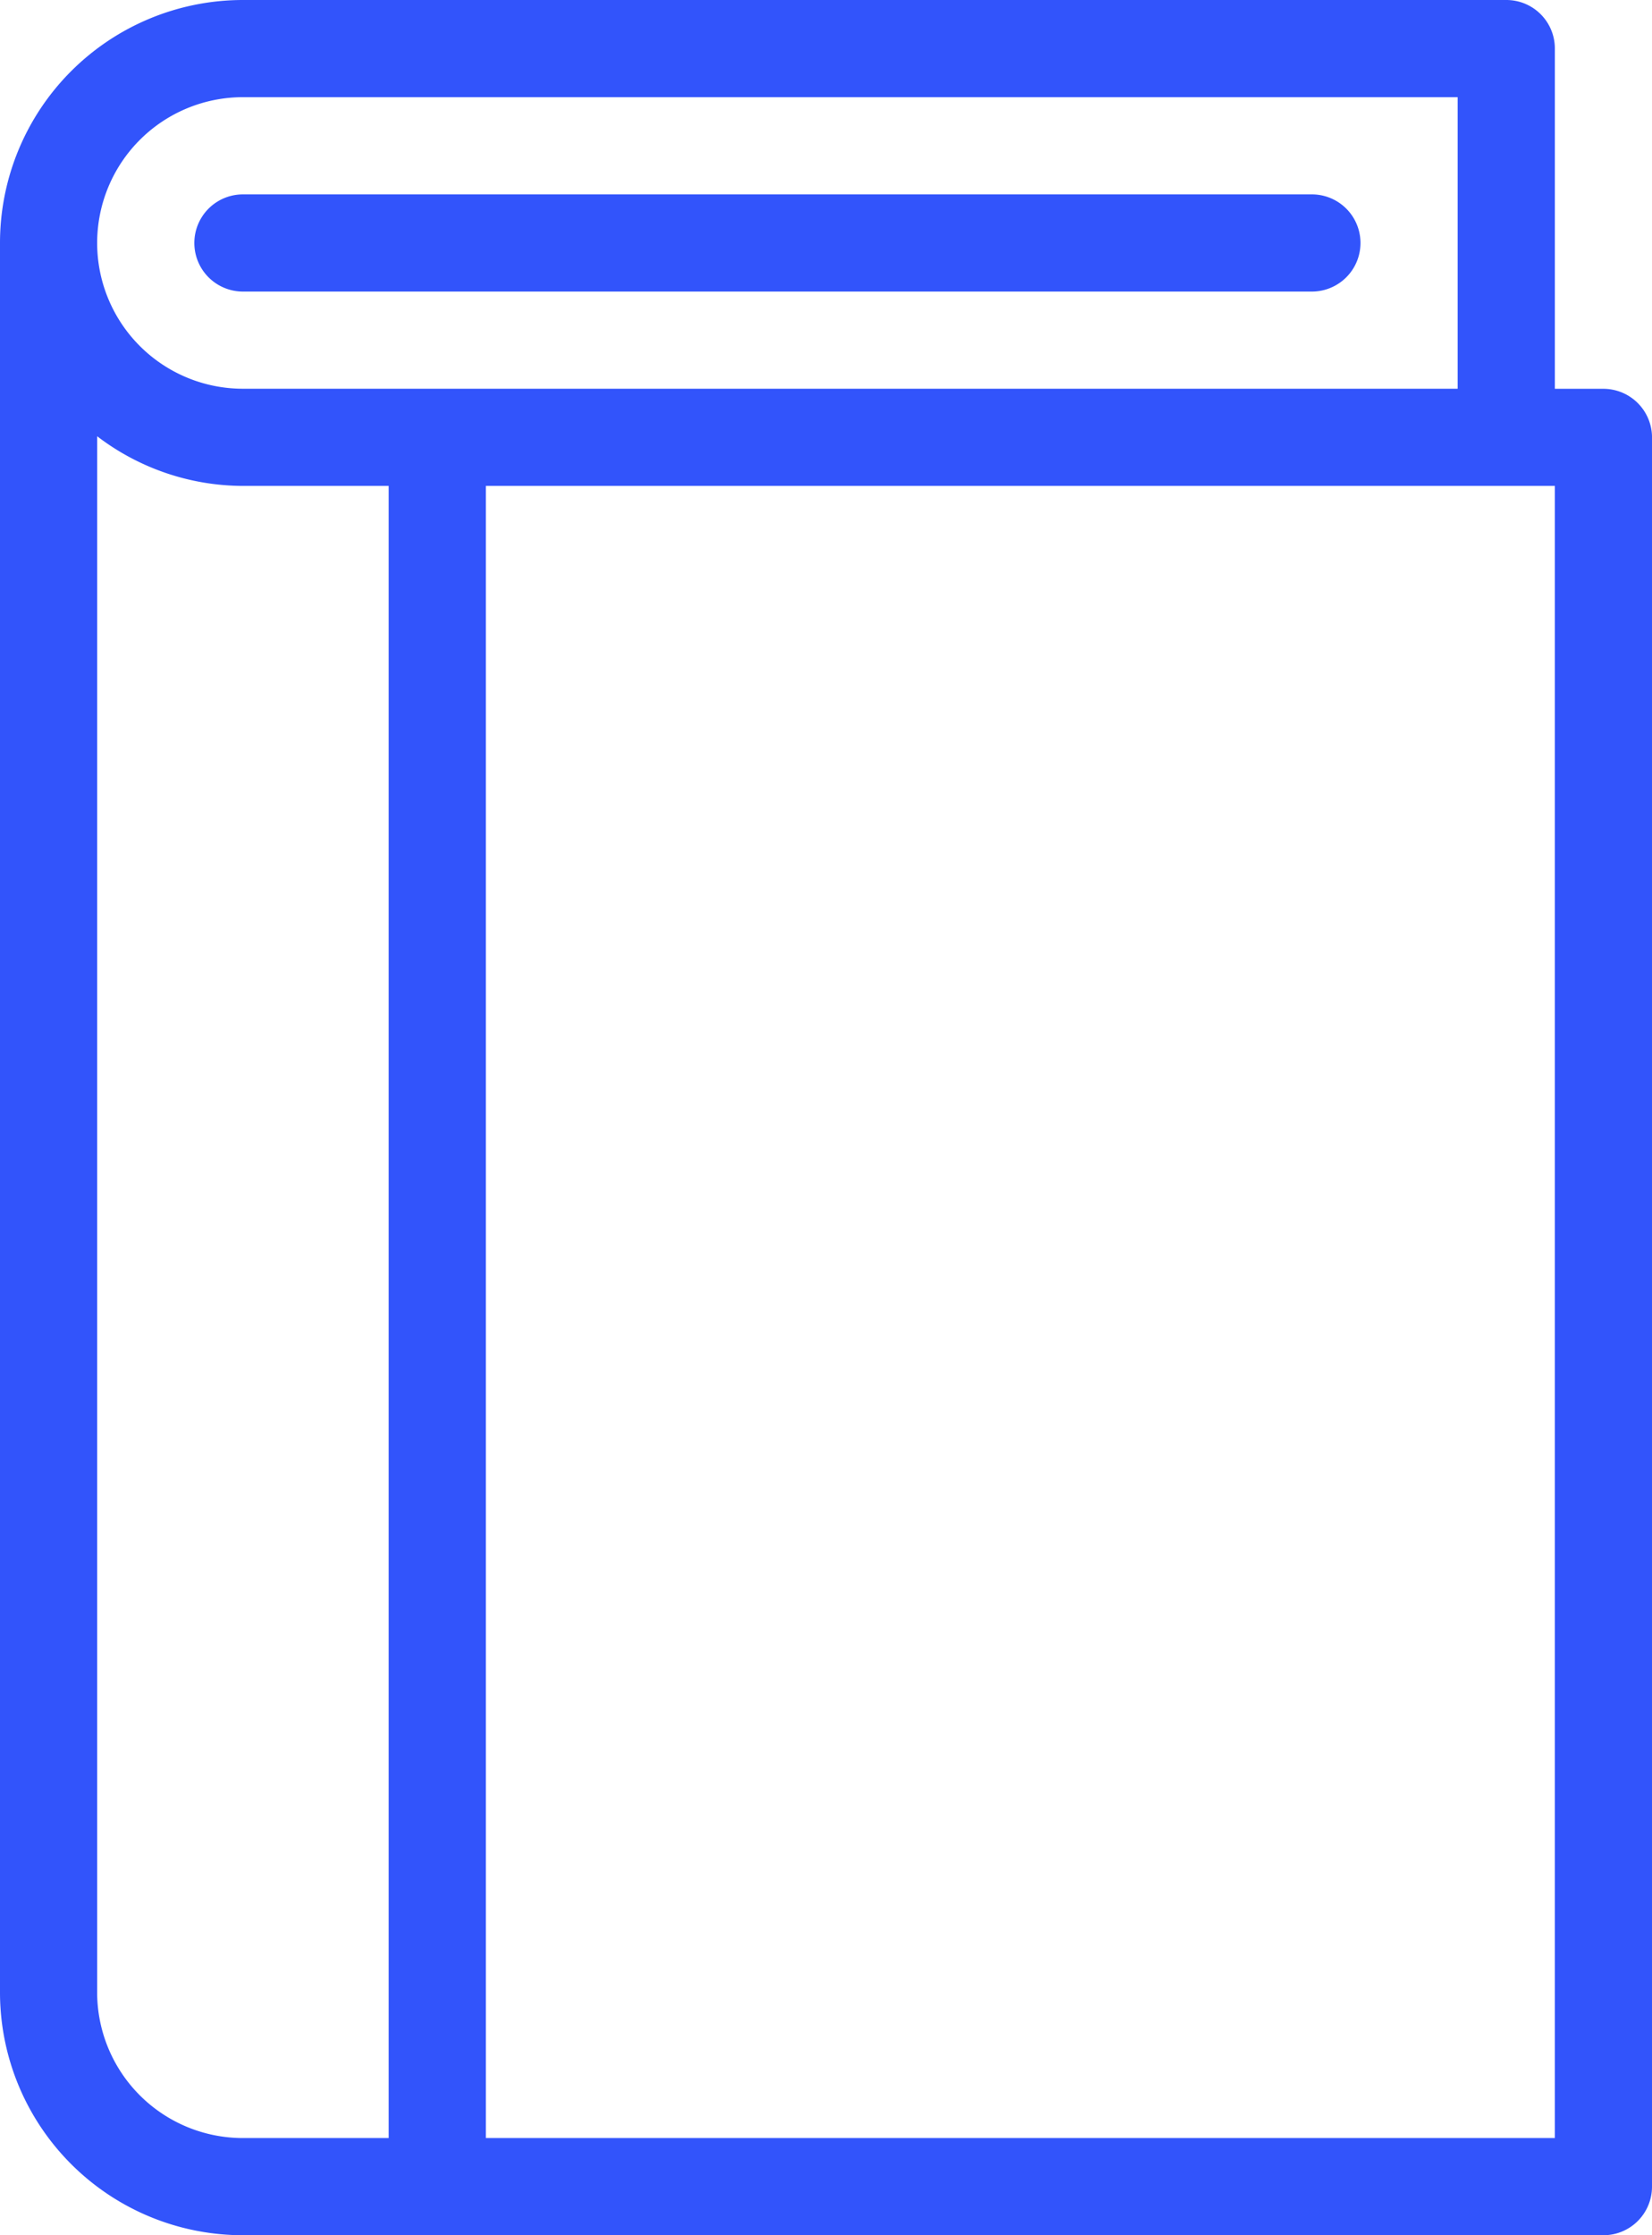
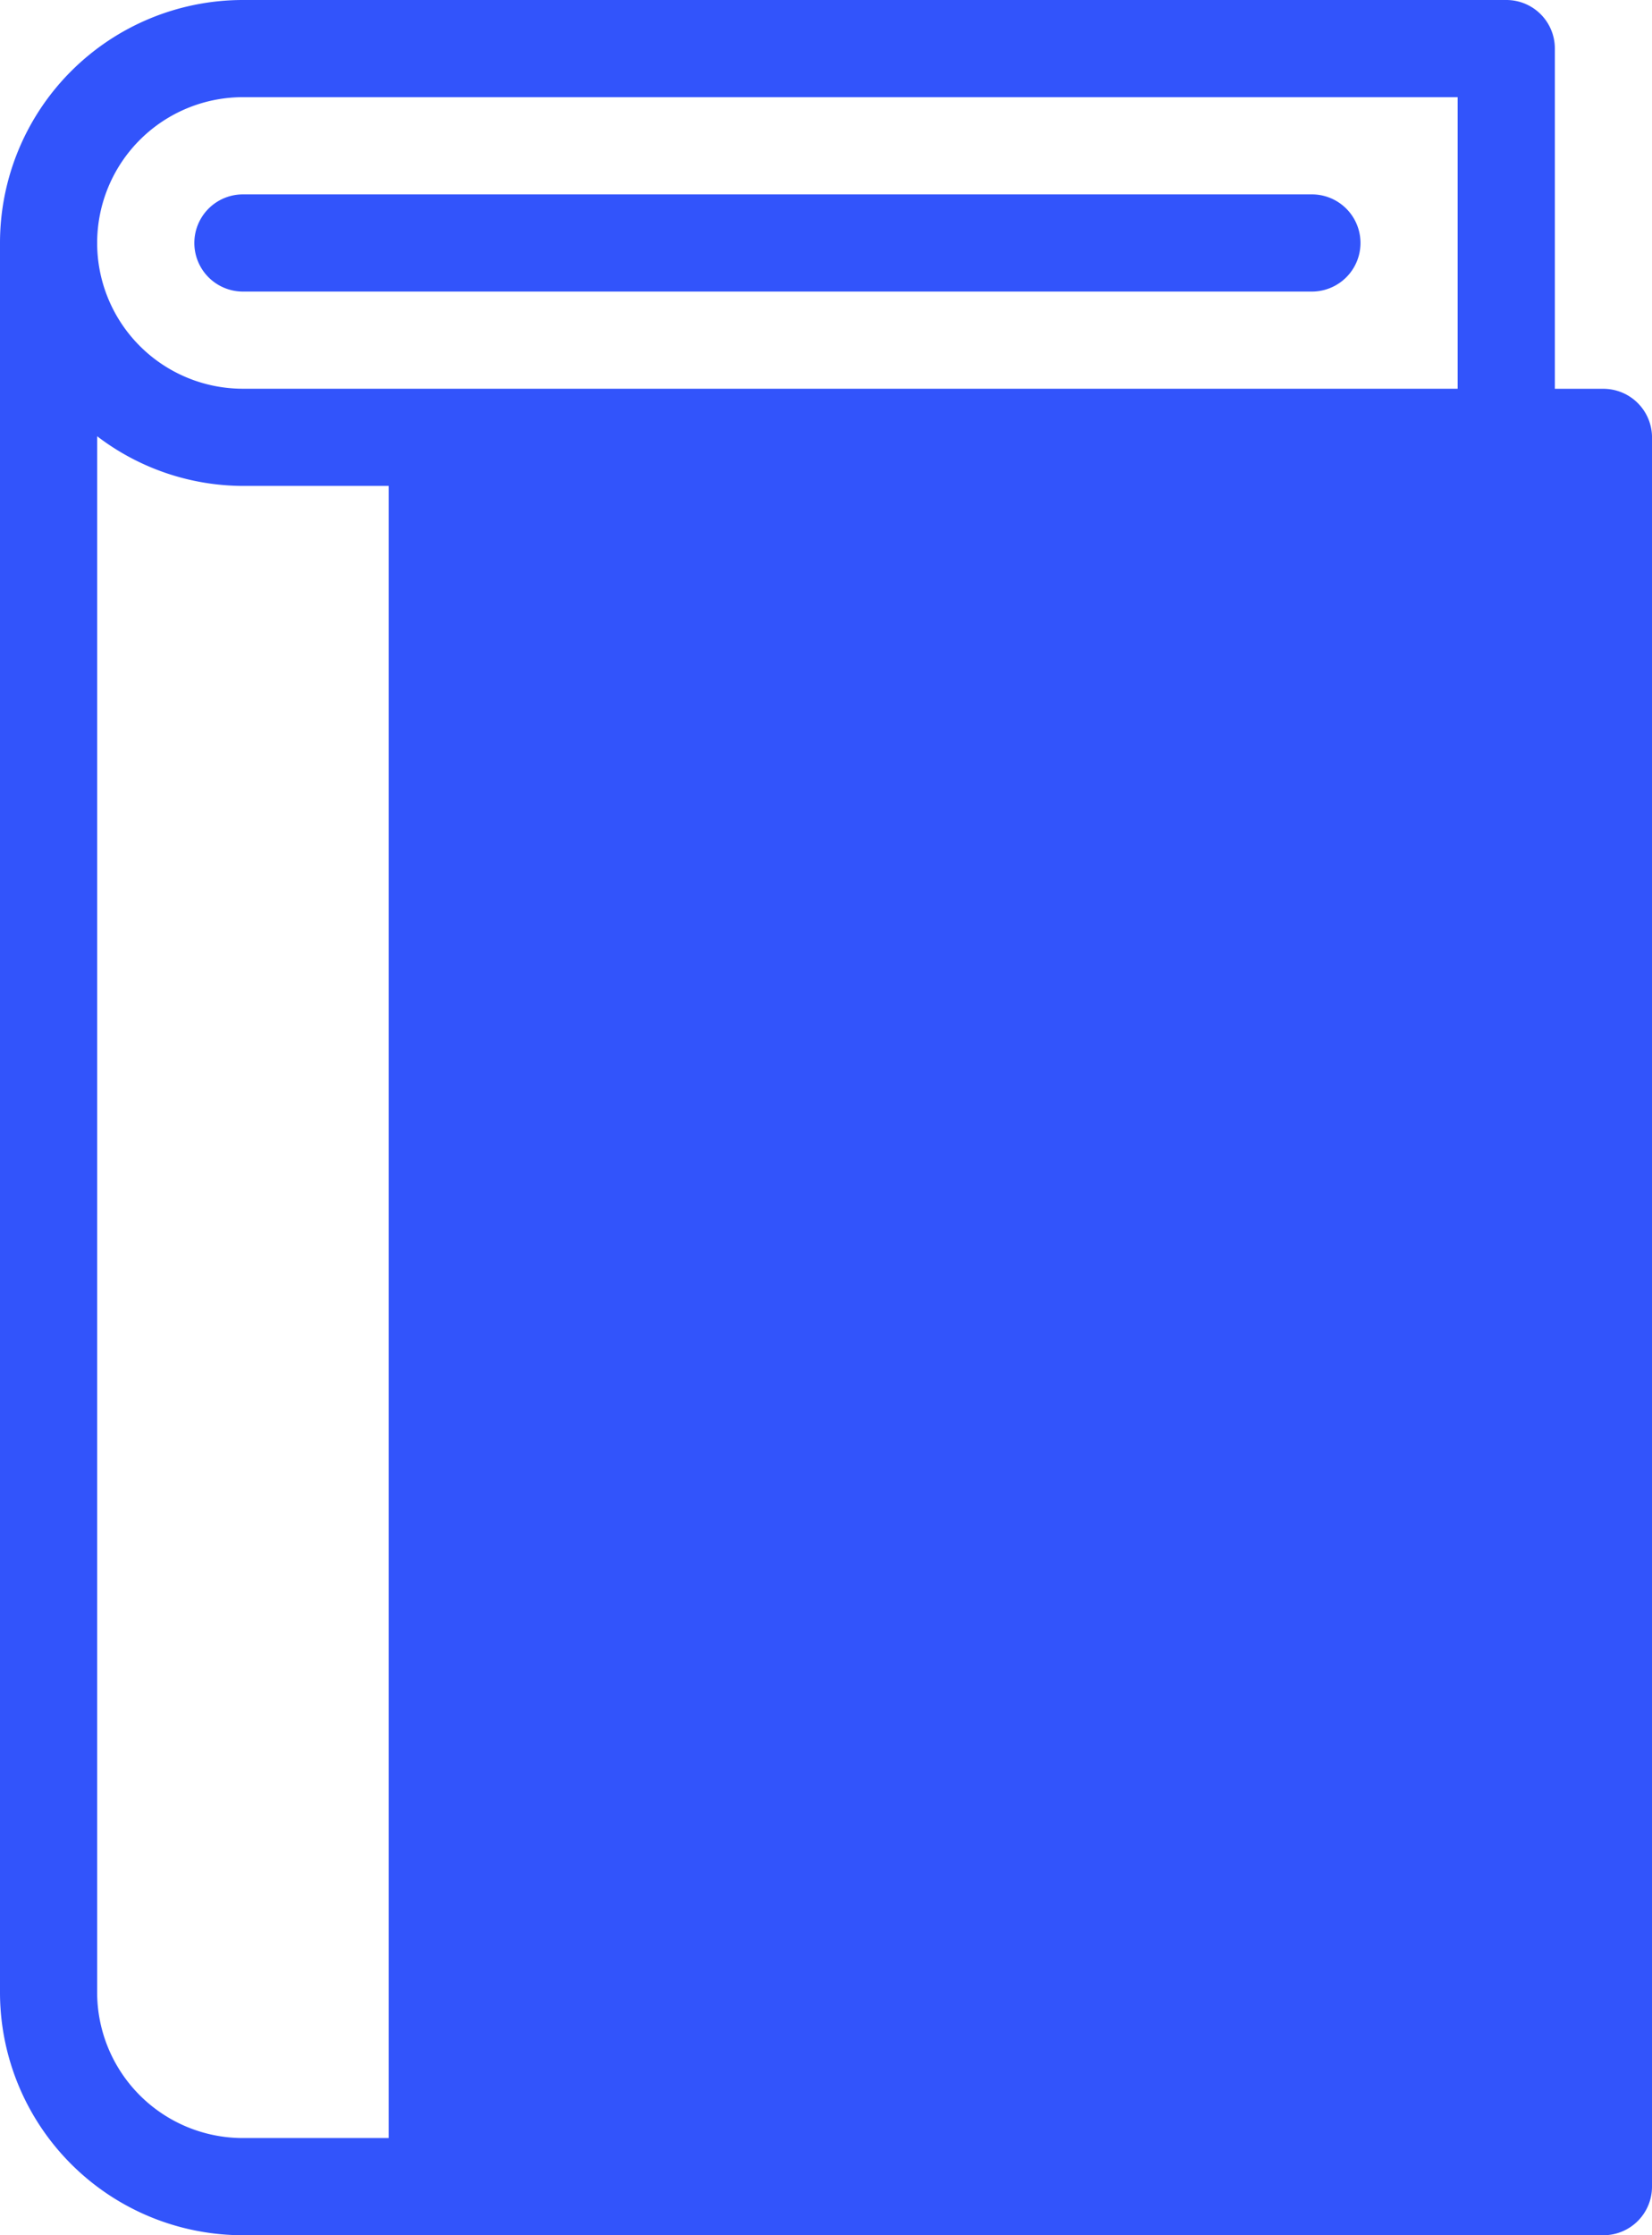
<svg xmlns="http://www.w3.org/2000/svg" width="72.355" height="97.893" viewBox="0 0 72.355 97.893">
-   <path id="_290139_address_book_bookmark_document_education_icon" data-name="290139_address_book_bookmark_document_education_icon" d="M79.355,96.764h0a2.126,2.126,0,0,1-2.128,2.128H17.64A10.639,10.639,0,0,1,7,88.252V11.64A10.64,10.64,0,0,1,17.64,1h55.33A2.123,2.123,0,0,1,75.1,3.128h0v14.9h2.128a2.132,2.132,0,0,1,2.128,2.128h0Zm-68.1-8.512h0a6.385,6.385,0,0,0,6.384,6.384h6.384V22.281H17.64a10.559,10.559,0,0,1-6.384-2.175ZM70.843,18.025V5.256H17.64a6.384,6.384,0,1,0,0,12.769ZM75.1,22.281H28.281V94.636H75.1ZM17.64,13.769a2.128,2.128,0,0,1,0-4.256H64.459a2.128,2.128,0,1,1,0,4.256Z" transform="translate(-7 -1)" fill="#3254fb" fill-rule="evenodd" />
+   <path id="_290139_address_book_bookmark_document_education_icon" data-name="290139_address_book_bookmark_document_education_icon" d="M79.355,96.764h0a2.126,2.126,0,0,1-2.128,2.128H17.64A10.639,10.639,0,0,1,7,88.252V11.64A10.64,10.64,0,0,1,17.64,1h55.33A2.123,2.123,0,0,1,75.1,3.128h0v14.9h2.128a2.132,2.132,0,0,1,2.128,2.128h0Zm-68.1-8.512h0a6.385,6.385,0,0,0,6.384,6.384h6.384V22.281H17.64a10.559,10.559,0,0,1-6.384-2.175ZM70.843,18.025V5.256H17.64a6.384,6.384,0,1,0,0,12.769ZM75.1,22.281H28.281H75.1ZM17.64,13.769a2.128,2.128,0,0,1,0-4.256H64.459a2.128,2.128,0,1,1,0,4.256Z" transform="translate(-7 -1)" fill="#3254fb" fill-rule="evenodd" />
</svg>